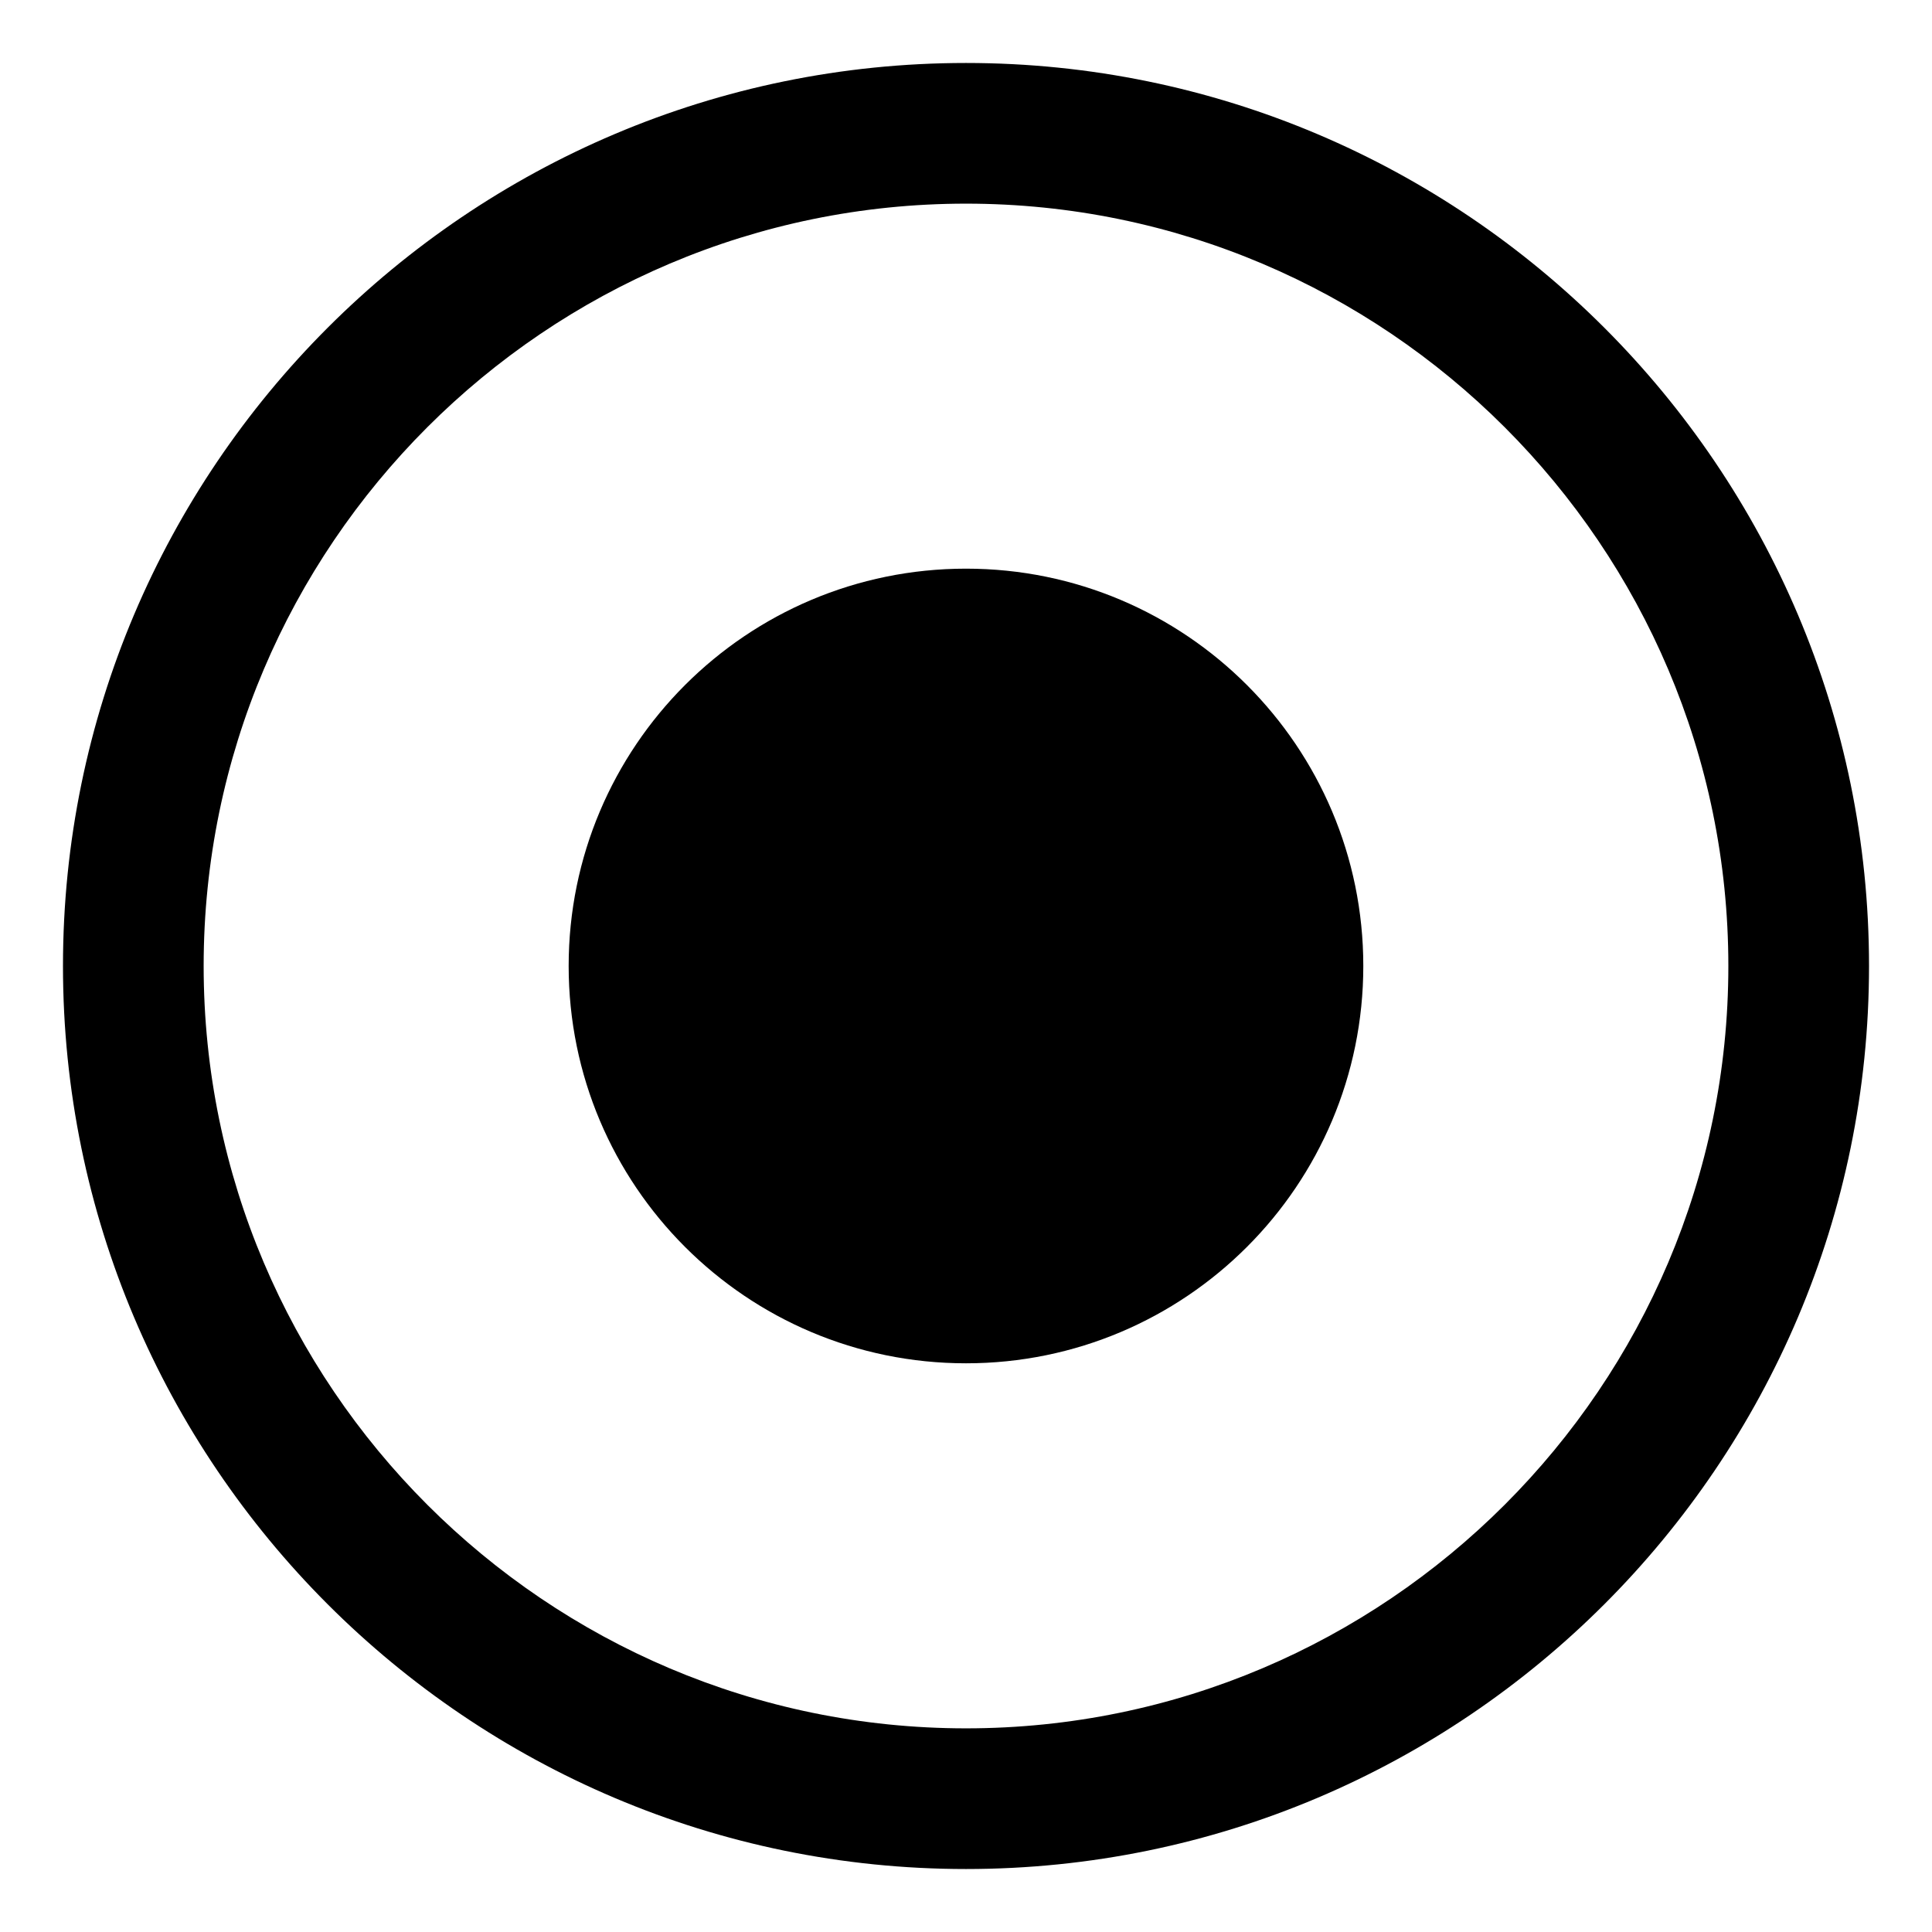
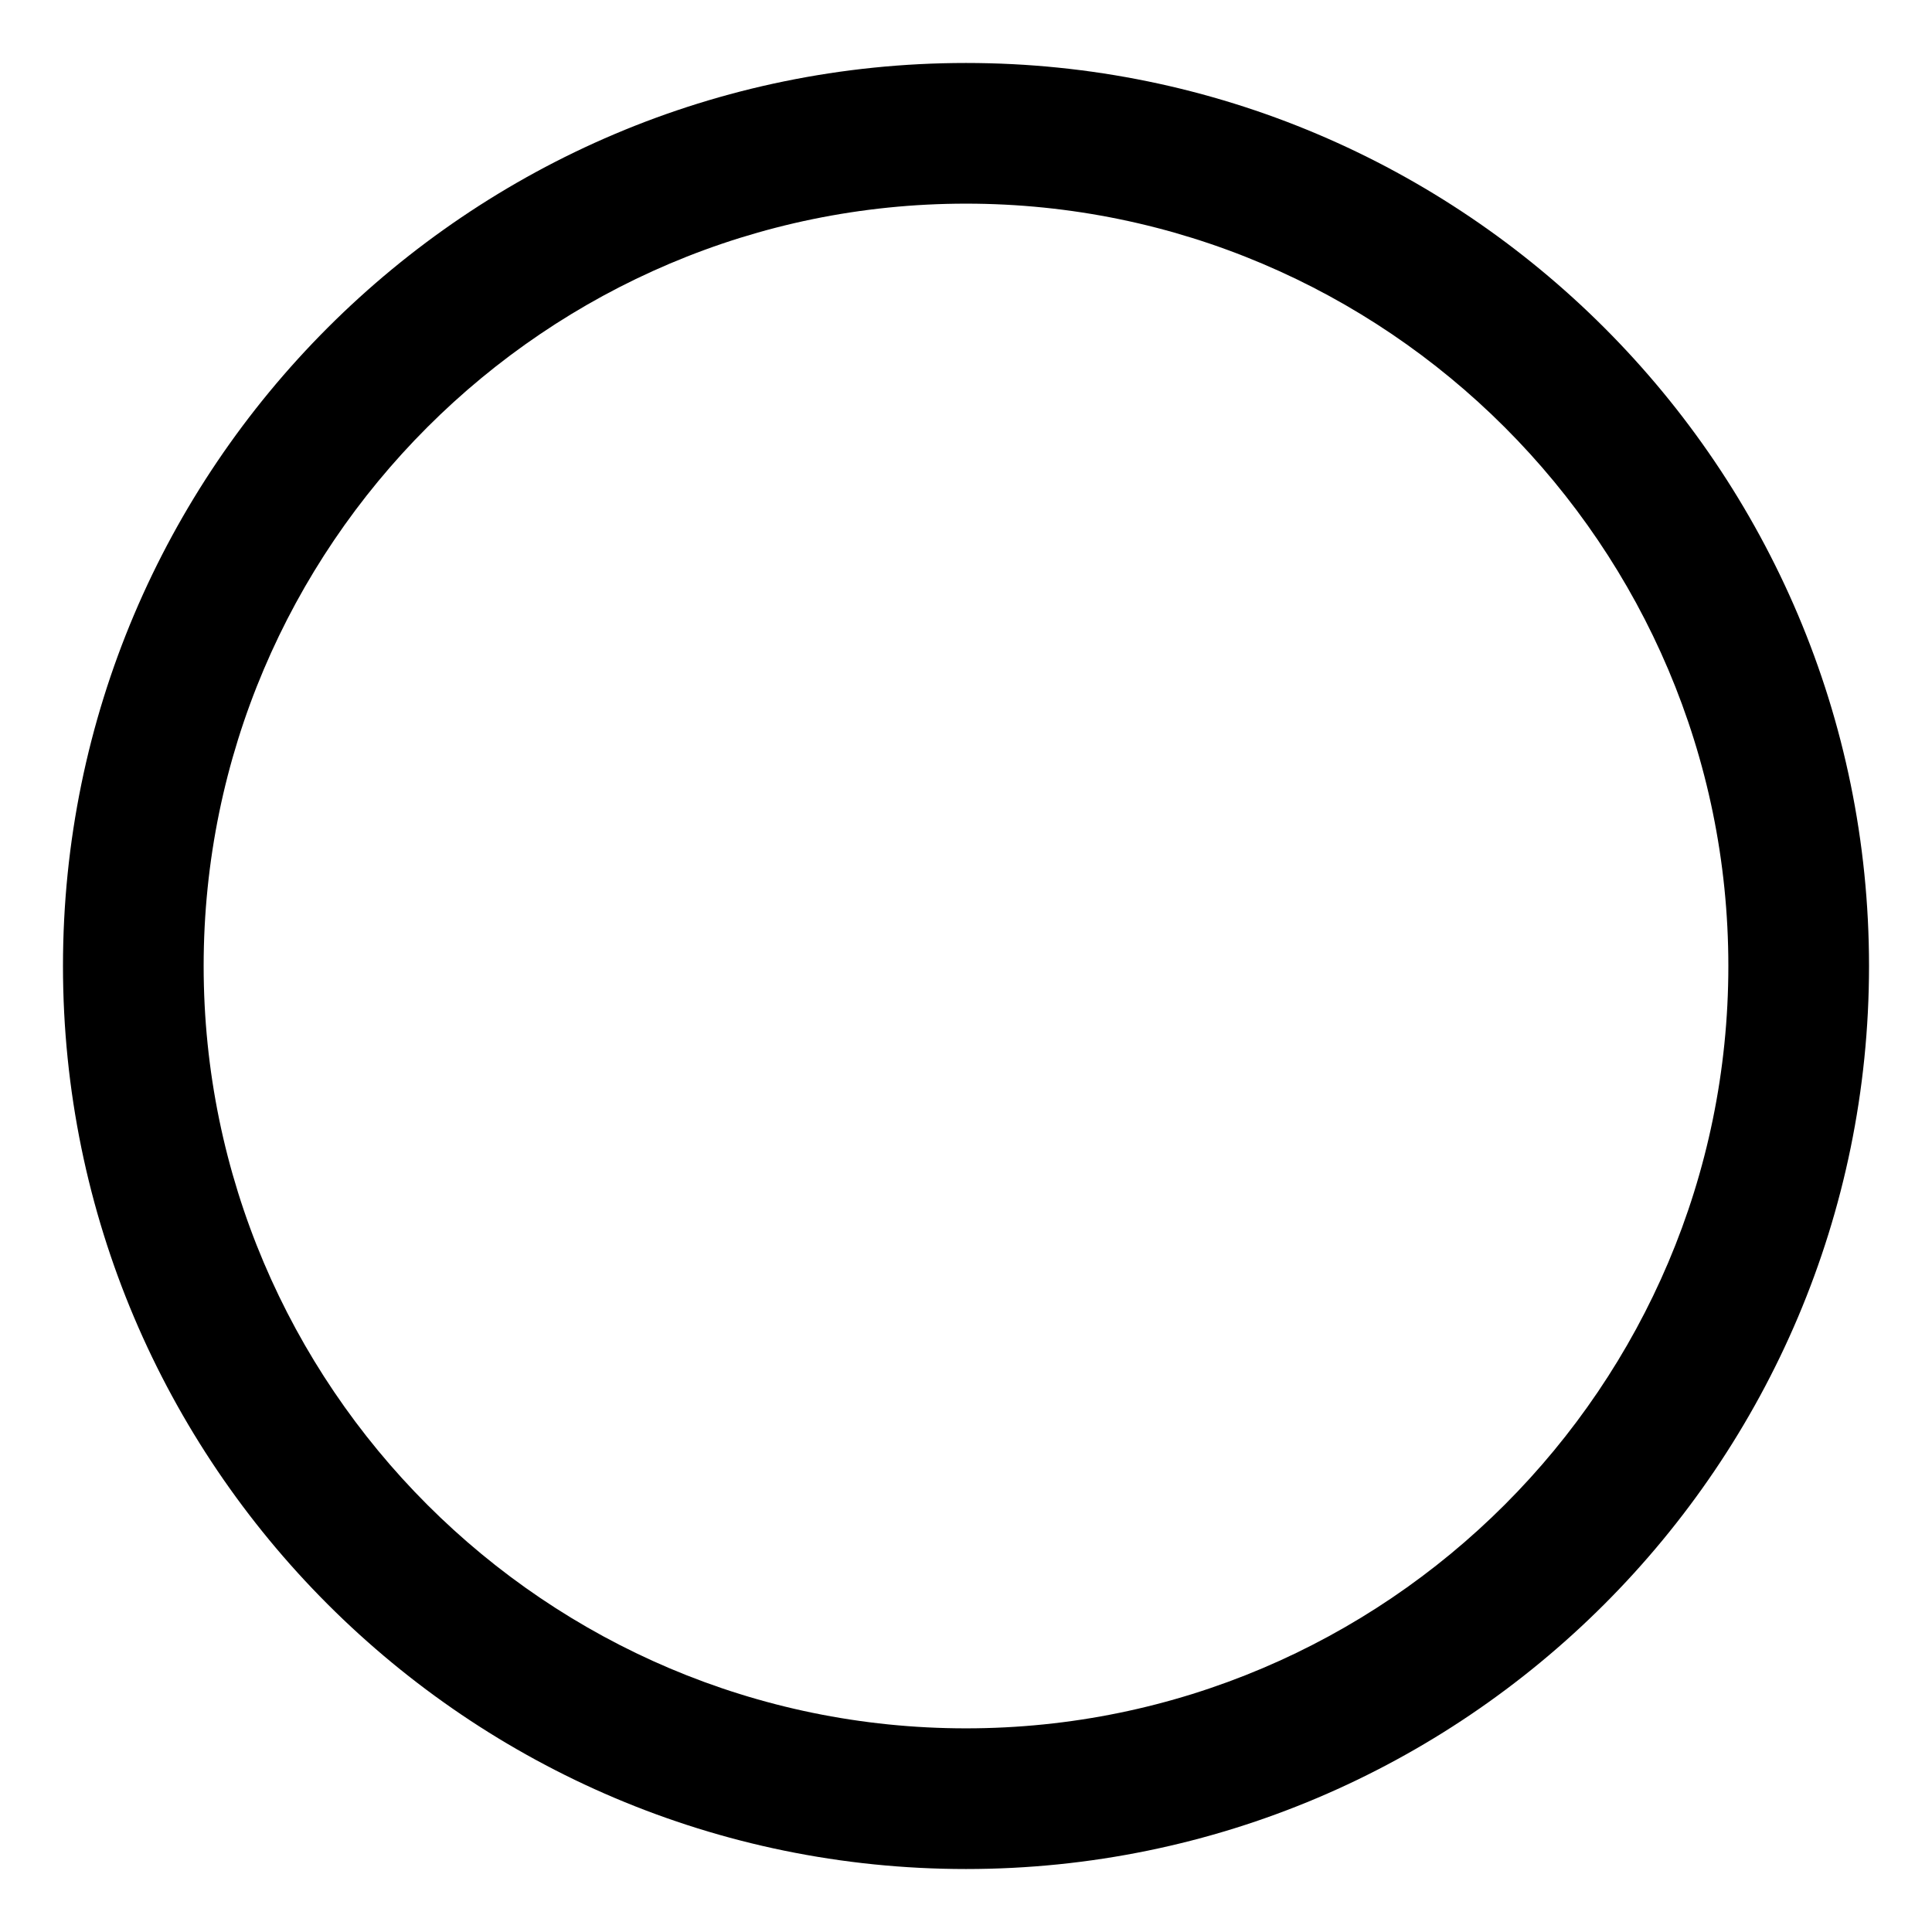
<svg xmlns="http://www.w3.org/2000/svg" fill="#000000" width="800px" height="800px" version="1.1" viewBox="144 144 512 512">
  <g>
-     <path d="m505.29 400c0 58.152-47.141 105.29-105.29 105.29-58.156 0-105.3-47.141-105.3-105.29 0-58.156 47.141-105.3 105.3-105.3 58.152 0 105.29 47.141 105.29 105.3" />
-     <path d="m400 160.69c-132 0-239.31 107.31-239.31 239.31s107.31 239.31 239.31 239.31c132 0 239.31-107.31 239.31-239.31 0-132-107.31-239.31-239.31-239.31zm0 441.34c-111.34 0-202.03-90.688-202.03-202.03 0-111.34 90.688-202.03 202.03-202.03 111.34 0 202.03 90.688 202.03 202.03s-90.688 202.03-202.03 202.03z" />
+     <path d="m400 160.69c-132 0-239.31 107.31-239.31 239.31s107.31 239.31 239.31 239.31c132 0 239.31-107.31 239.31-239.31 0-132-107.31-239.31-239.31-239.31m0 441.34c-111.34 0-202.03-90.688-202.03-202.03 0-111.34 90.688-202.03 202.03-202.03 111.34 0 202.03 90.688 202.03 202.03s-90.688 202.03-202.03 202.03z" />
  </g>
</svg>